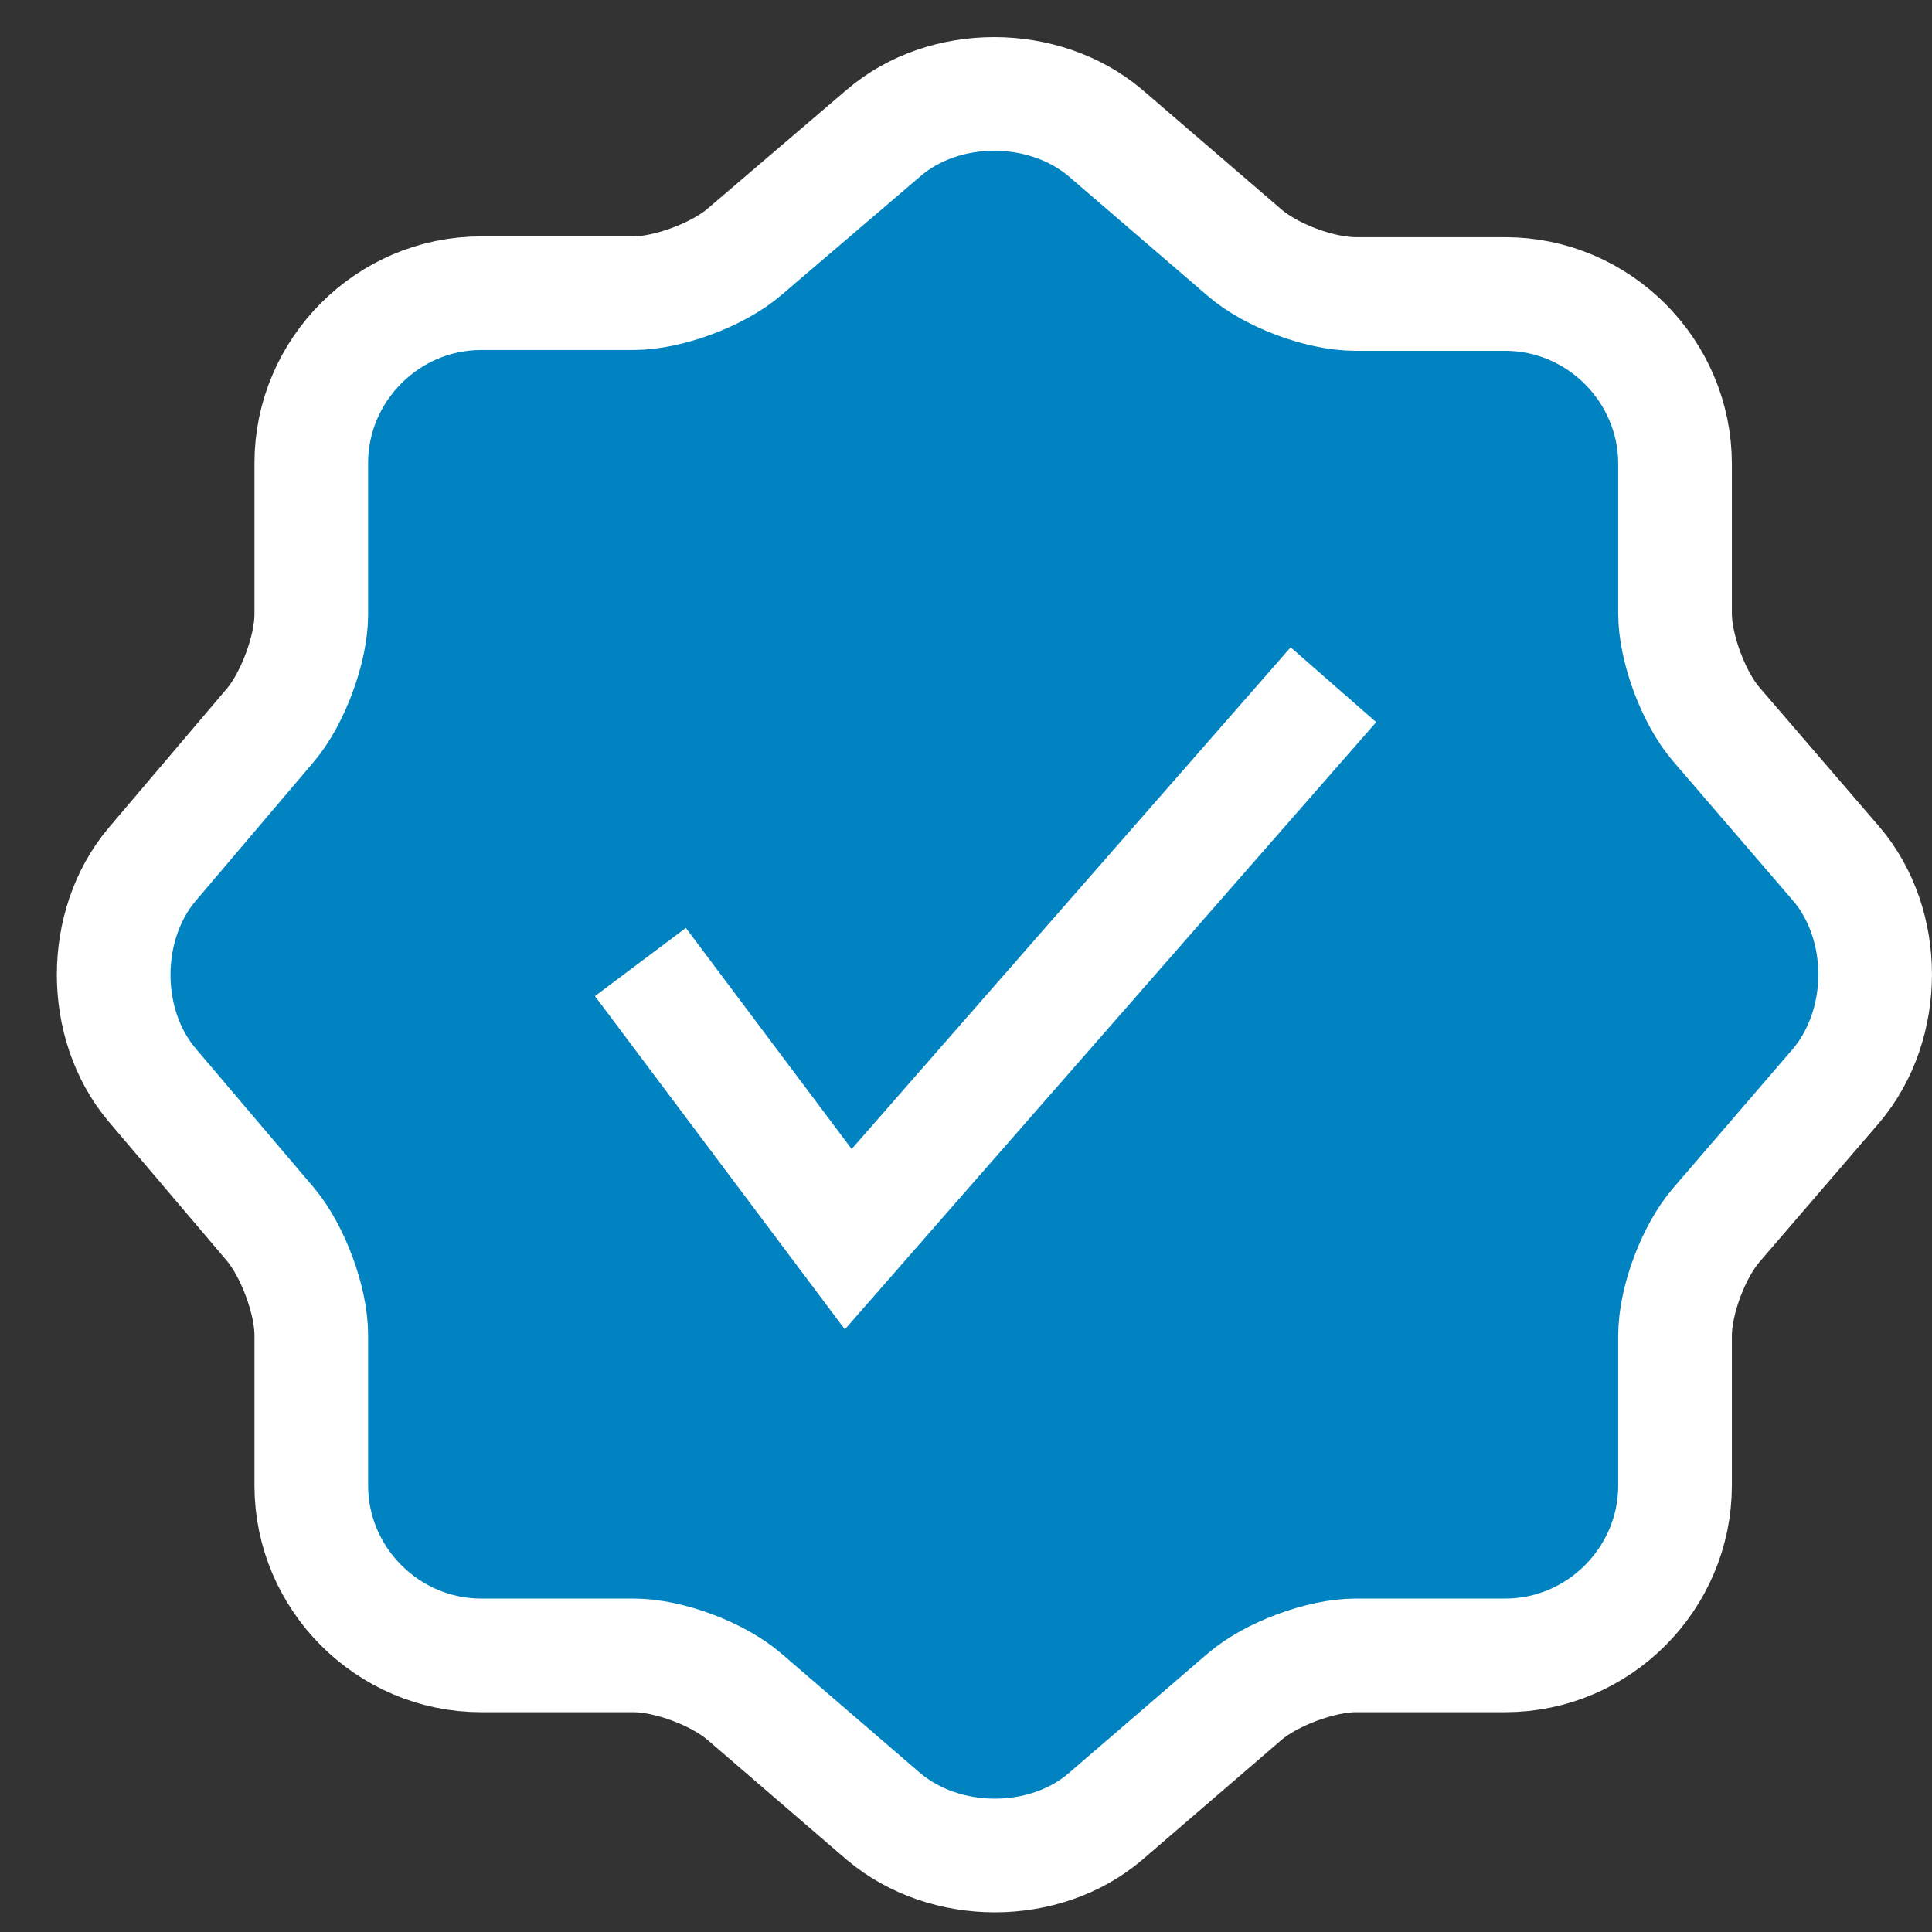
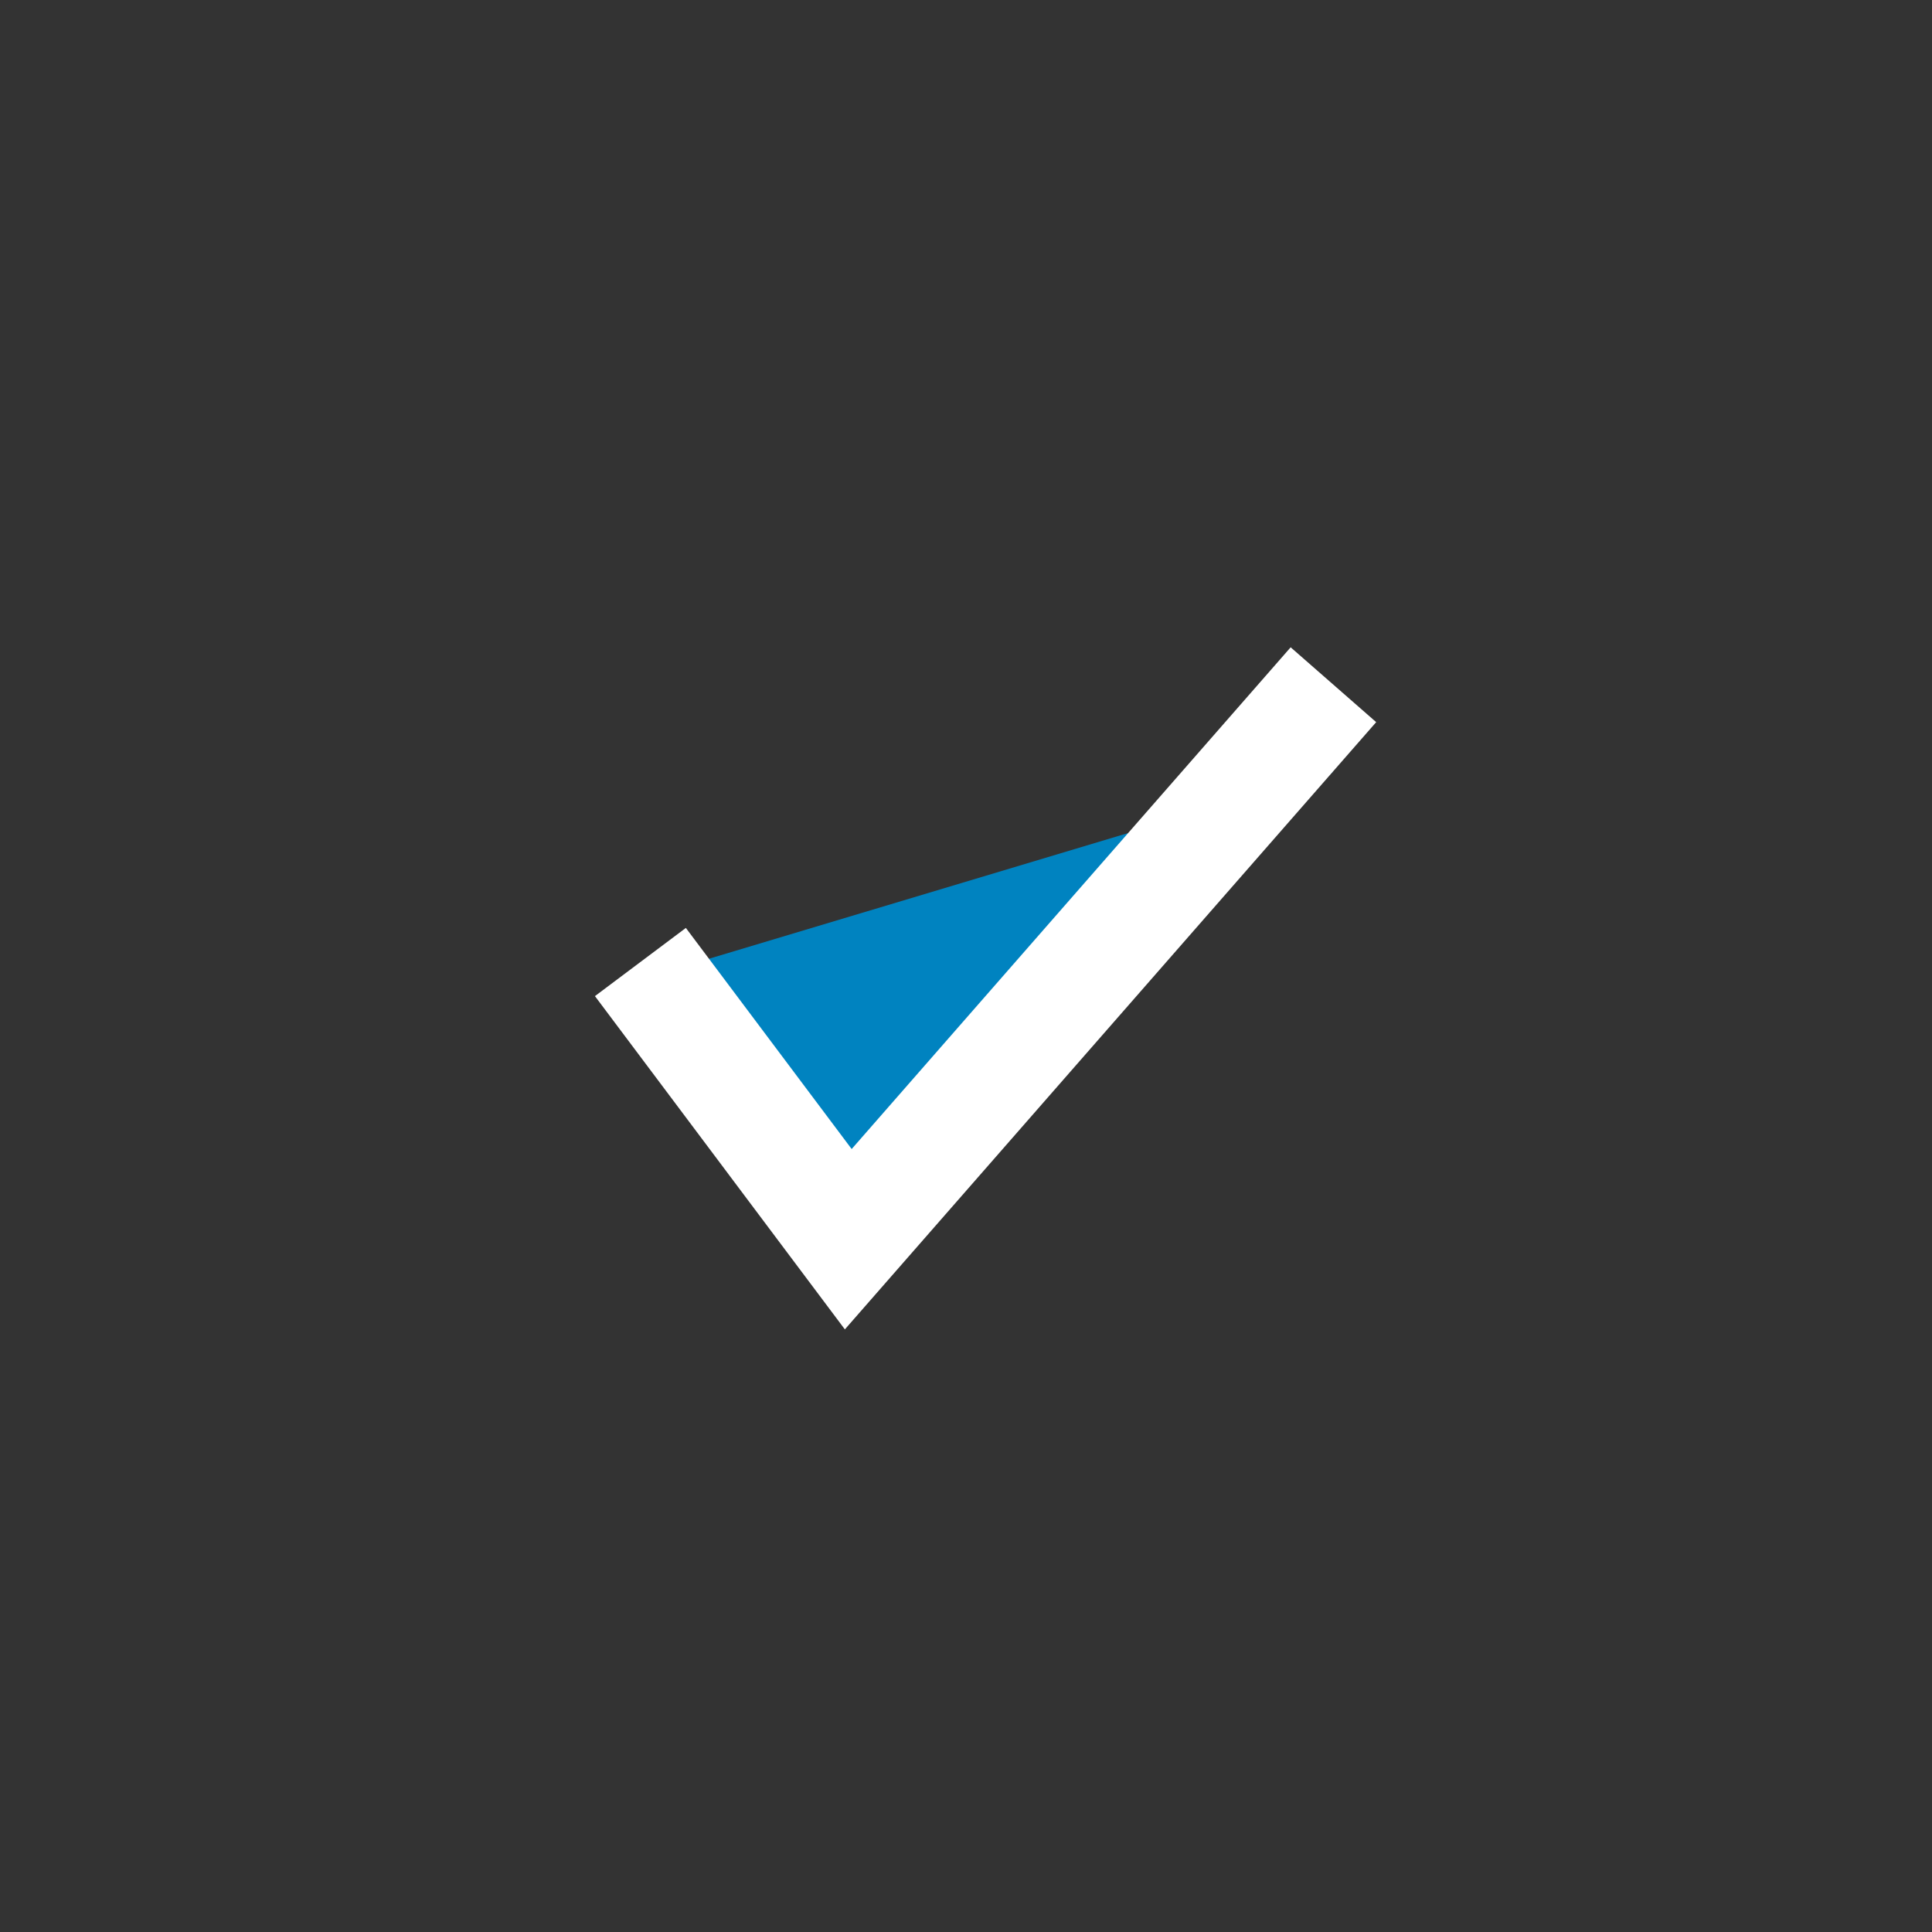
<svg xmlns="http://www.w3.org/2000/svg" width="17" height="17" viewBox="0 0 17 17" fill="none">
  <rect x="0" y="0" width="17" height="17" fill="#333333" stroke="none" />
-   <path d="M7.775 1.17C8.309 0.712 9.185 0.712 9.727 1.17L10.951 2.223C11.184 2.425 11.617 2.587 11.927 2.587H13.244C14.066 2.587 14.739 3.261 14.739 4.083V5.4C14.739 5.702 14.902 6.144 15.104 6.376L16.157 7.6C16.614 8.135 16.614 9.011 16.157 9.553L15.104 10.777C14.902 11.01 14.739 11.443 14.739 11.753V13.07C14.739 13.892 14.066 14.566 13.244 14.566H11.927C11.625 14.566 11.184 14.729 10.951 14.93L9.727 15.984C9.193 16.441 8.317 16.441 7.775 15.984L6.551 14.93C6.318 14.729 5.885 14.566 5.575 14.566H4.234C3.413 14.566 2.739 13.892 2.739 13.07V11.746C2.739 11.443 2.577 11.01 2.383 10.777L1.337 9.545C0.888 9.011 0.888 8.143 1.337 7.608L2.383 6.376C2.577 6.144 2.739 5.71 2.739 5.408V4.075C2.739 3.254 3.413 2.58 4.234 2.58H5.575C5.877 2.58 6.318 2.417 6.551 2.216L7.775 1.17Z" fill="#0083C0" stroke="white" stroke-linecap="round" stroke-linejoin="round" />
  <path d="M5.769 8.577L7.754 10.366L11.731 6.789" fill="#0083C0" />
  <path d="M5.635 8.465L7.464 10.904L11.733 6.025" stroke="white" />
</svg>